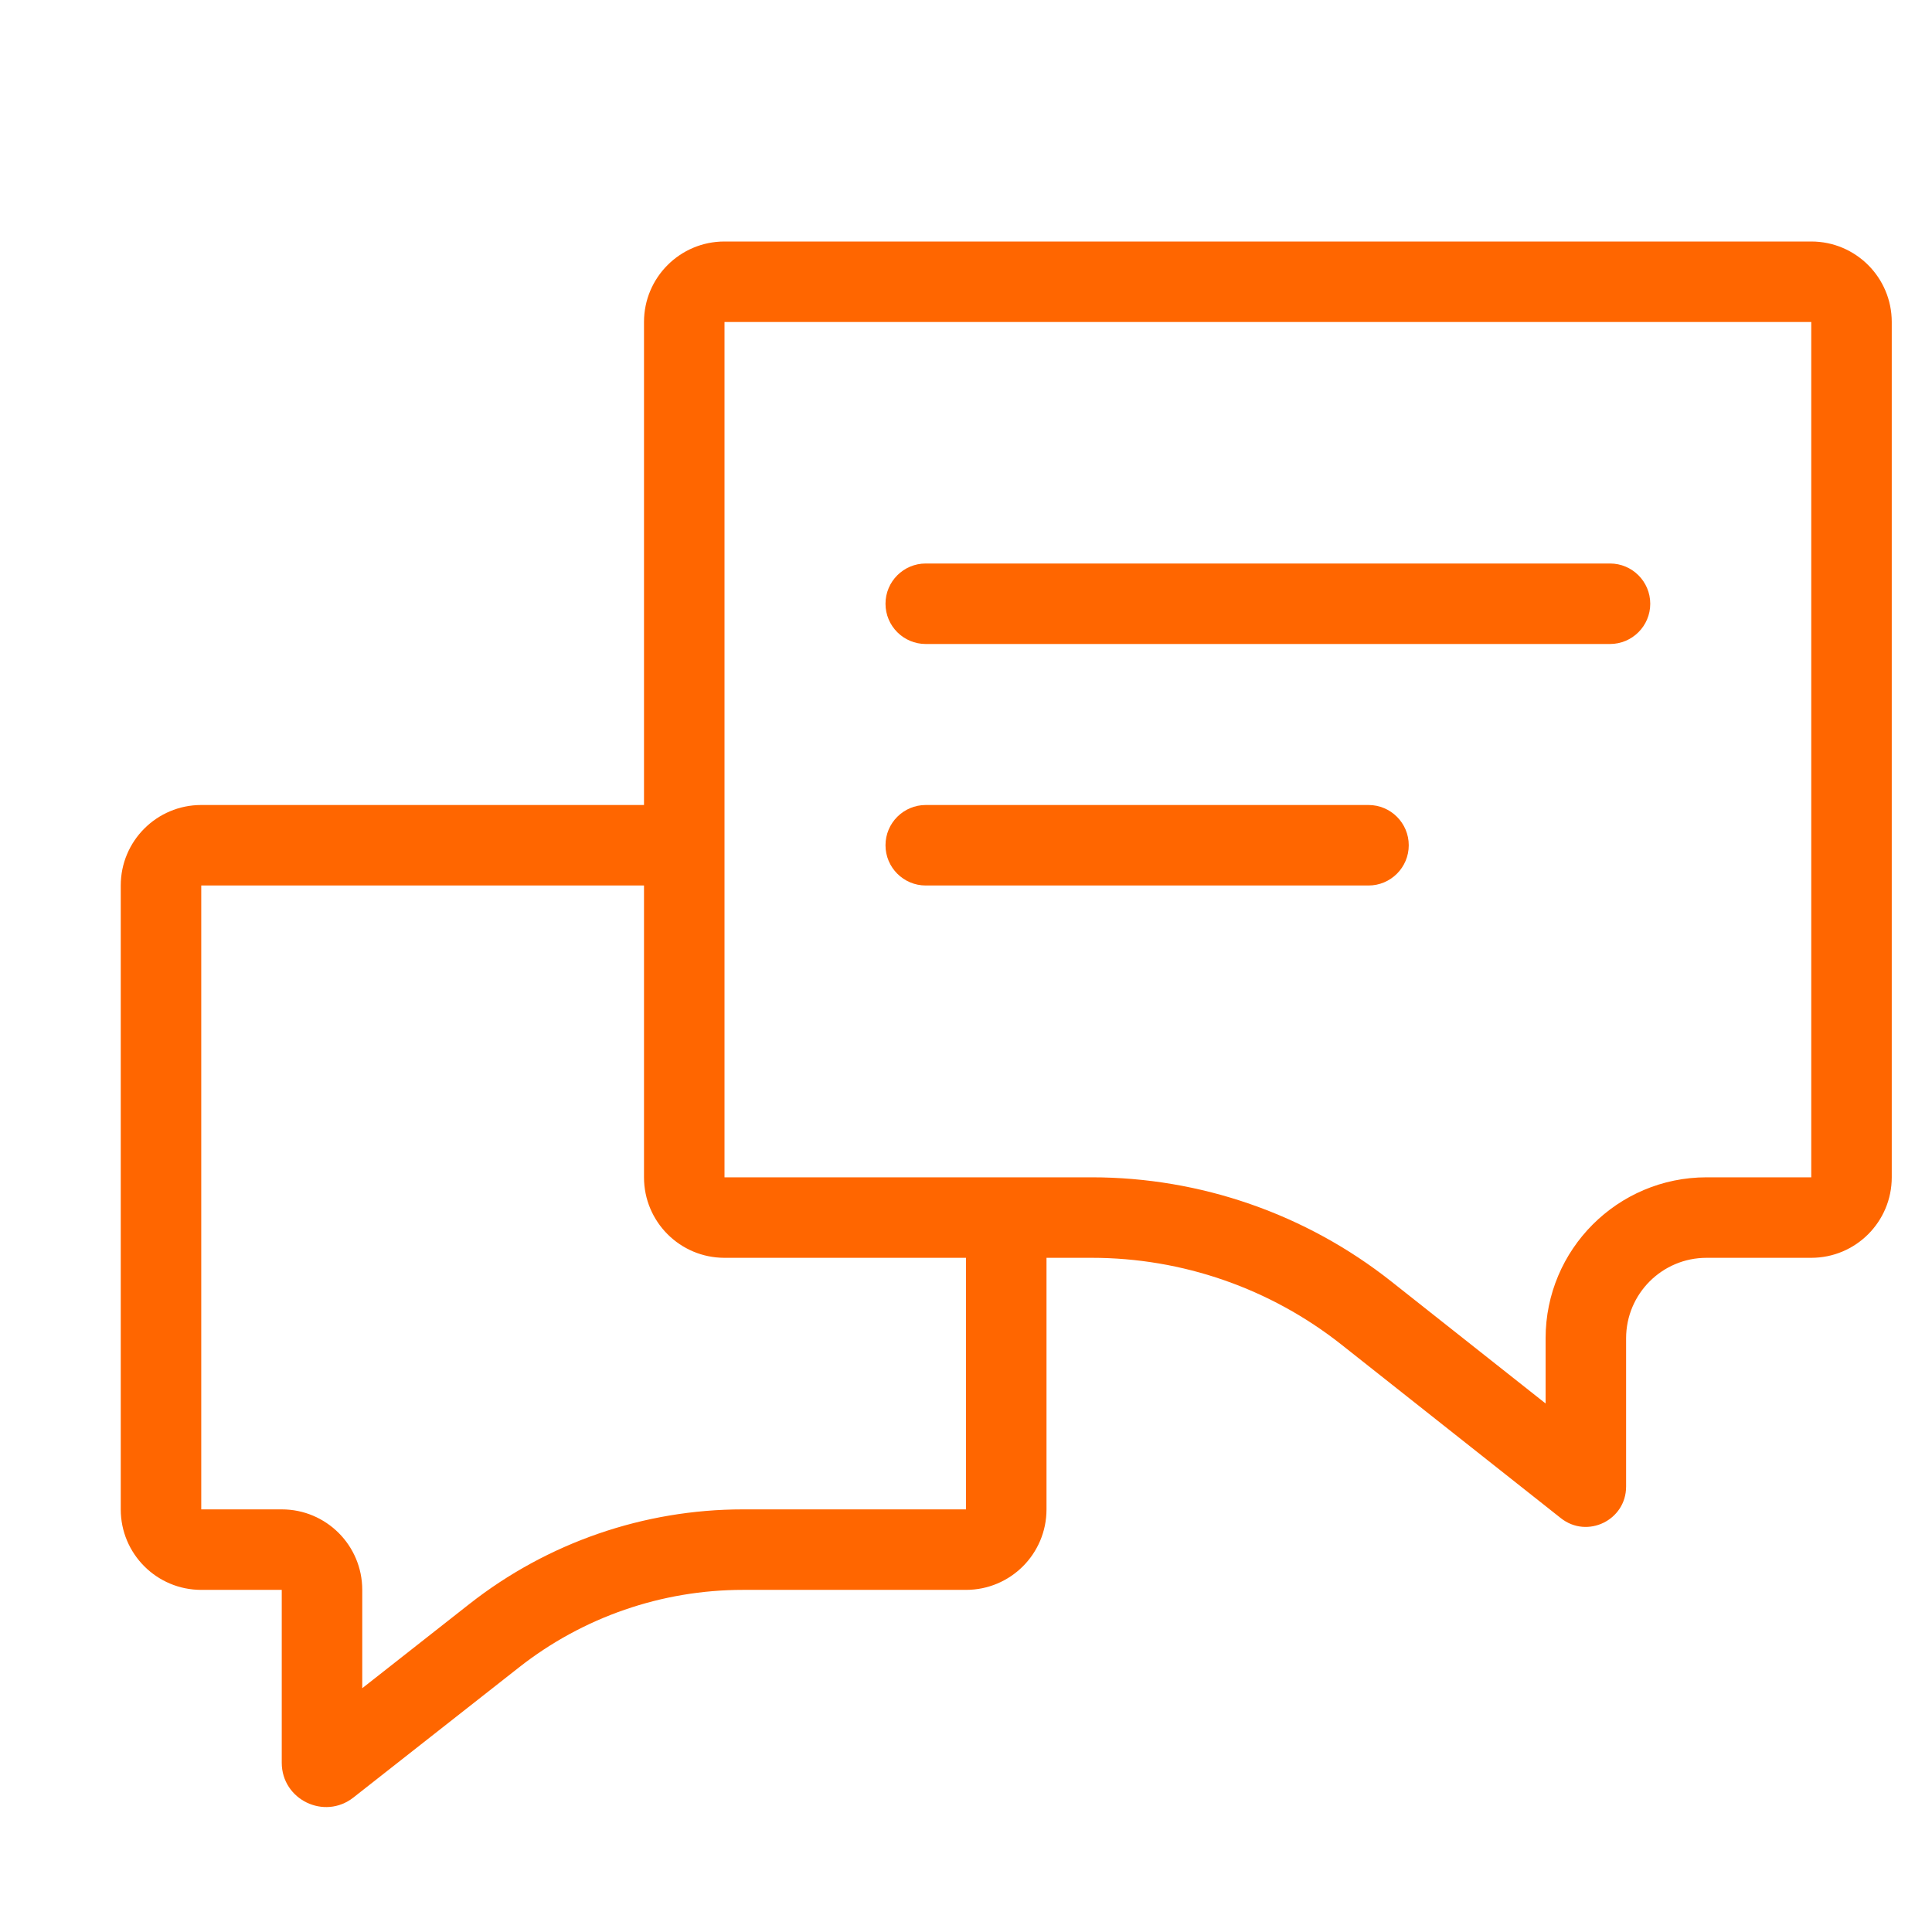
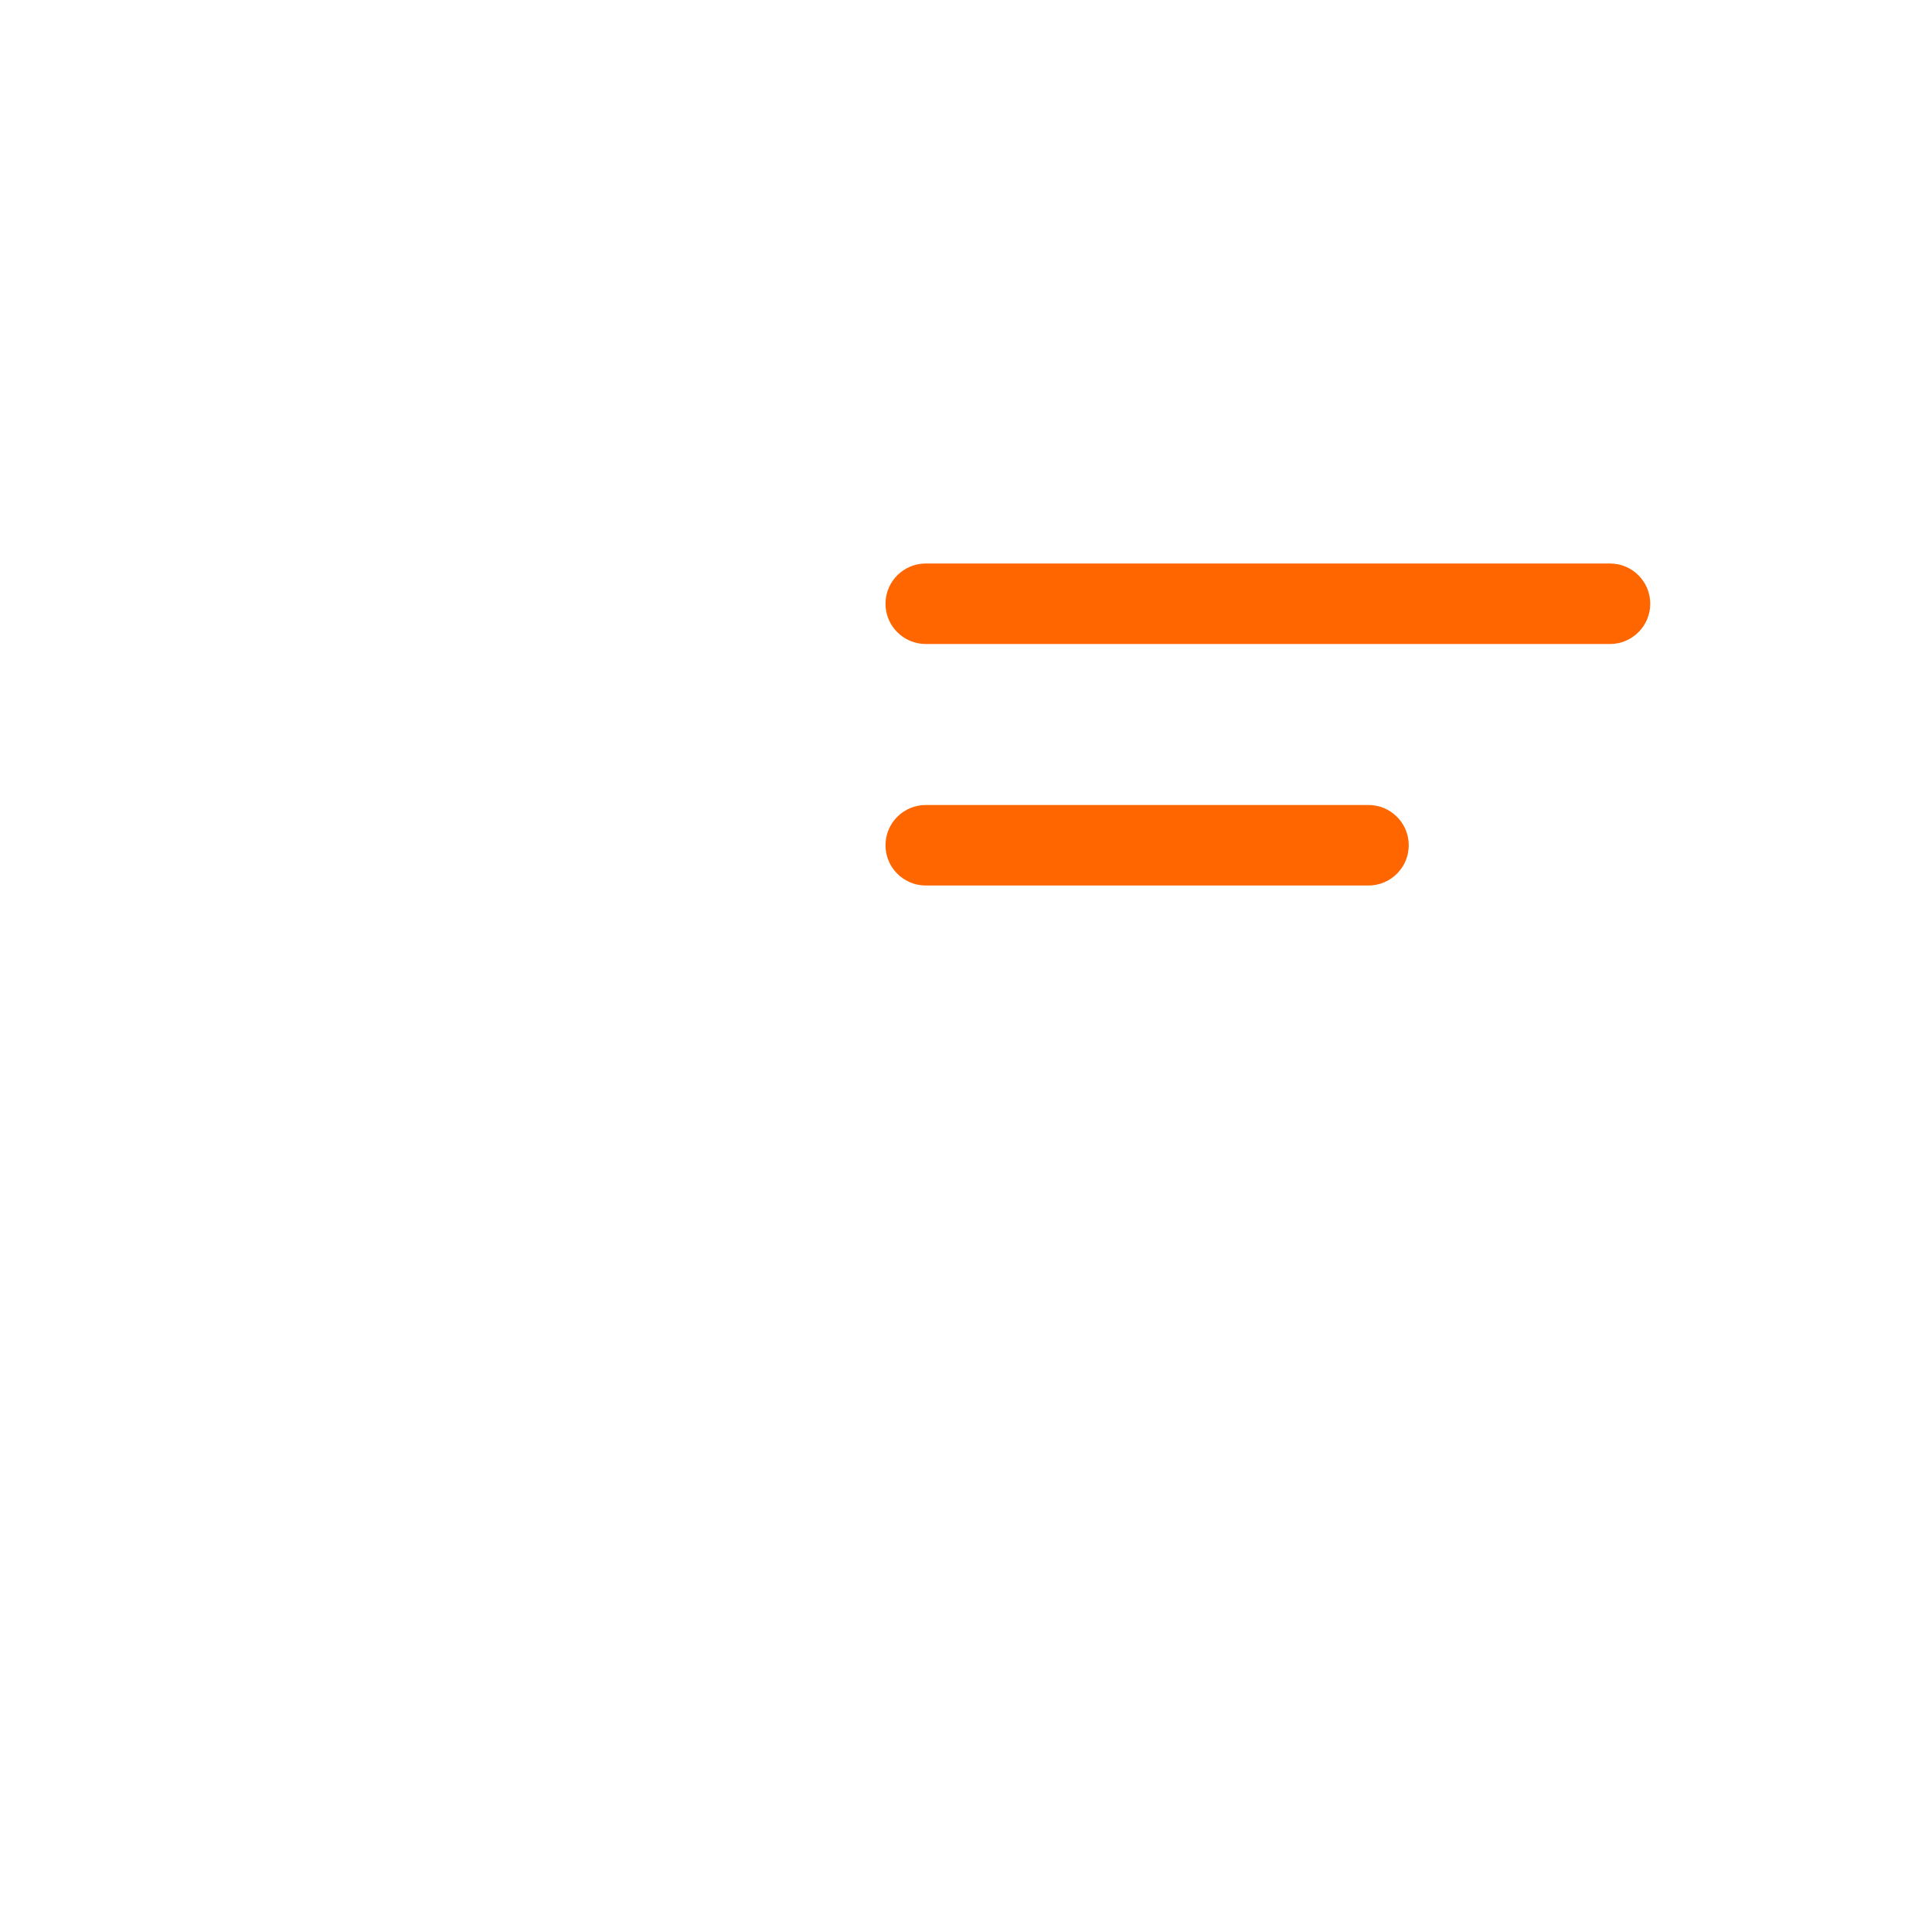
<svg xmlns="http://www.w3.org/2000/svg" fill="none" viewBox="0 0 48 48" height="48" width="48" class="">
  <path fill="#ff6600" d="M22 15C22 14.448 22.448 14 23 14H40C40.552 14 41 14.448 41 15C41 15.552 40.552 16 40 16H23C22.448 16 22 15.552 22 15Z" />
  <path fill="#ff6600" d="M23 20C22.448 20 22 20.448 22 21C22 21.552 22.448 22 23 22H34C34.552 22 35 21.552 35 21C35 20.448 34.552 20 34 20H23Z" />
-   <path fill="#ff6600" d="M18 6H45C46.105 6 47 6.895 47 8V29.25C47 30.355 46.105 31.25 45 31.25H42.4C41.295 31.25 40.4 32.145 40.4 33.25V36.934C40.4 37.77 39.435 38.237 38.78 37.719L33.327 33.406C31.561 32.01 29.375 31.25 27.124 31.25H26V37.5C26 38.605 25.105 39.5 24 39.5H18.459C16.442 39.5 14.484 40.177 12.898 41.423L8.78 44.659C8.058 45.226 7 44.712 7 43.794V39.5H5C3.895 39.5 3 38.605 3 37.5V22C3 20.895 3.895 20 5 20H16V8C16 6.895 16.895 6 18 6ZM45 8H18V29.25H27.124C29.826 29.25 32.448 30.162 34.567 31.838L38.4 34.869V33.25C38.4 31.041 40.191 29.25 42.4 29.25H45V8ZM16 22H5V37.5H7C8.105 37.5 9 38.395 9 39.5V41.943L11.663 39.85C13.601 38.328 15.994 37.5 18.459 37.5H24V31.25H18C16.895 31.25 16 30.355 16 29.25V22Z" clip-rule="evenodd" fill-rule="evenodd" />
</svg>